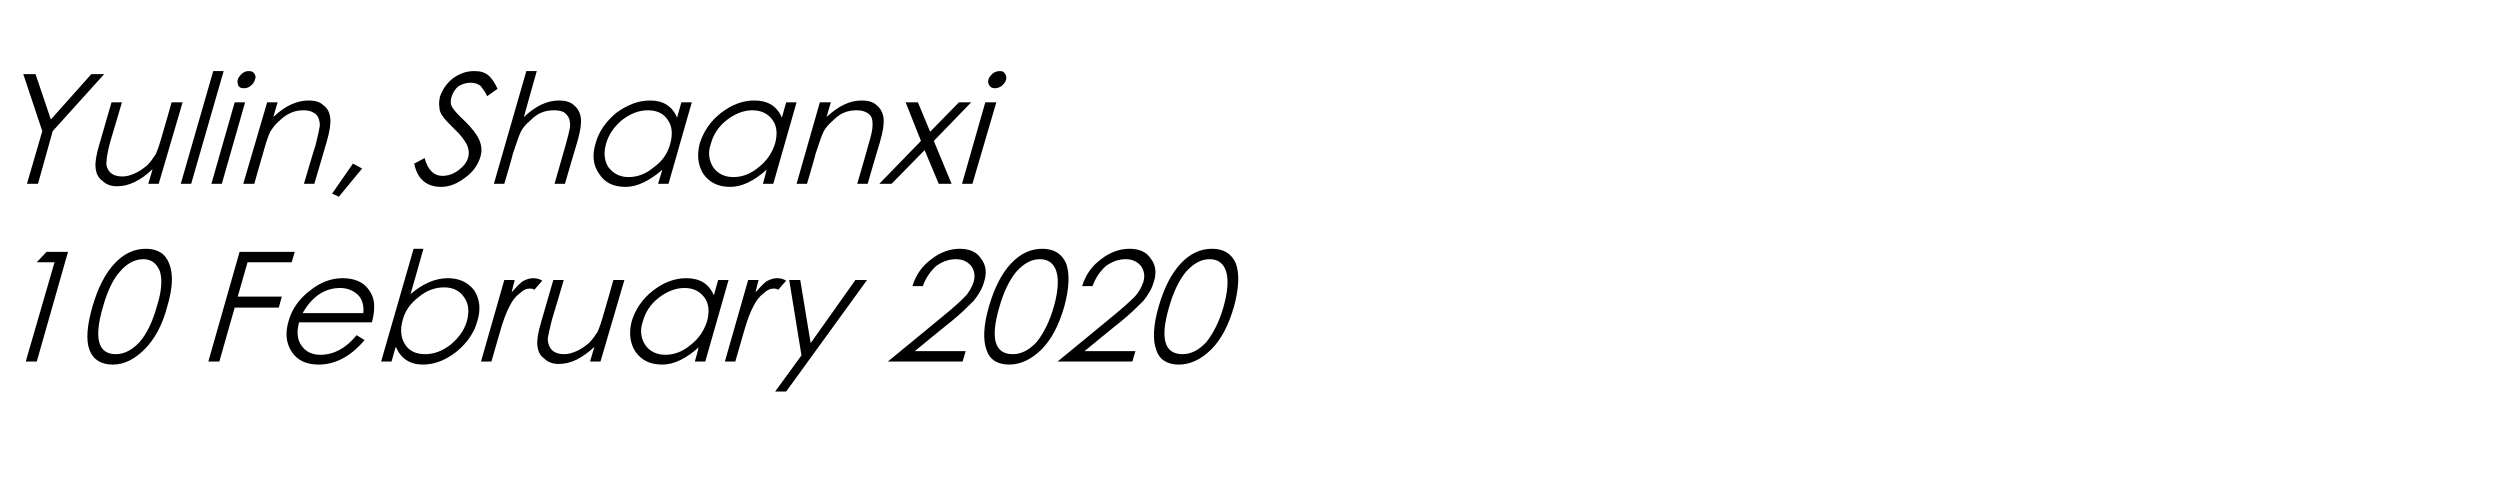
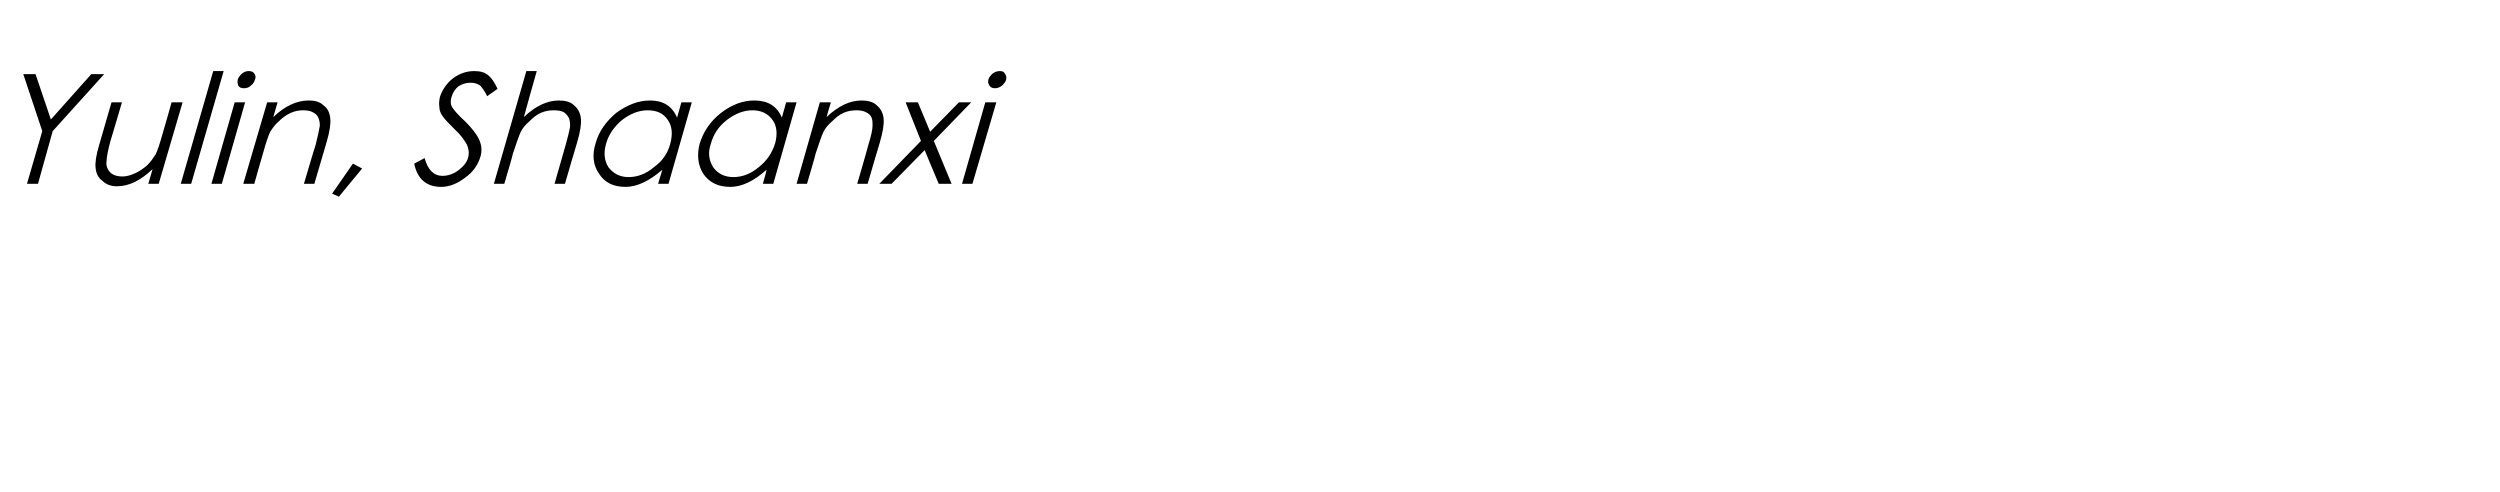
<svg xmlns="http://www.w3.org/2000/svg" version="1.1" width="408px" height="80.3px" viewBox="0 -10 408 80.3" style="top:-10px">
  <desc>Yulin, Shaanxi 10 February 2020</desc>
  <defs />
  <g id="Polygon138043">
-     <path d="M 7.6 31.1 L 11.1 31.1 L 6 49 L 4.2 49 L 8.9 32.8 L 6 32.8 L 7.6 31.1 Z M 18.4 49.5 C 16.5 49.5 15.2 48.7 14.6 47.1 C 14 45.5 14.2 43.1 15.1 40 C 16 36.9 17.2 34.6 18.7 33 C 20.2 31.4 21.9 30.6 23.8 30.6 C 25.7 30.6 27 31.4 27.6 33 C 28.3 34.7 28.2 37 27.3 40 C 26.5 43.1 25.2 45.4 23.6 47 C 22 48.6 20.3 49.5 18.4 49.5 Z M 23.4 32.3 C 22 32.3 20.7 33 19.6 34.3 C 18.4 35.6 17.5 37.6 16.8 40.1 C 15.3 45.2 16 47.8 18.9 47.8 C 20.3 47.8 21.6 47.1 22.8 45.8 C 24 44.4 24.9 42.5 25.6 40 C 26.4 37.5 26.5 35.6 26.1 34.3 C 25.6 33 24.7 32.3 23.4 32.3 Z M 39.1 31.1 L 48.1 31.1 L 47.6 32.8 L 40.4 32.8 L 38.8 38.4 L 46 38.4 L 45.5 40.2 L 38.3 40.2 L 35.8 49 L 34 49 L 39.1 31.1 Z M 52.3 47.9 C 54.5 47.9 56.5 46.8 58.2 44.7 C 58.2 44.7 59.5 45.5 59.5 45.5 C 57.3 48.1 54.8 49.5 52 49.5 C 50 49.5 48.5 48.8 47.6 47.4 C 46.7 46 46.5 44.4 47.1 42.4 C 47.6 40.5 48.8 38.8 50.5 37.5 C 52.2 36.1 54 35.4 55.9 35.4 C 57.8 35.4 59.3 36 60.2 37.3 C 61.2 38.6 61.3 40.3 60.7 42.6 C 60.7 42.6 48.8 42.6 48.8 42.6 C 48.4 44.2 48.5 45.4 49.2 46.4 C 49.9 47.4 50.9 47.9 52.3 47.9 C 52.3 47.9 52.3 47.9 52.3 47.9 Z M 59.3 41.1 C 59.4 39.8 59.1 38.8 58.4 38.1 C 57.6 37.4 56.7 37 55.5 37 C 53 37 50.9 38.4 49.4 41.1 C 49.4 41.1 59.3 41.1 59.3 41.1 Z M 62.2 49 L 67.5 30.6 L 69.1 30.6 C 69.1 30.6 67.03 38 67 38 C 69 36.3 71 35.4 73.1 35.4 C 75 35.4 76.4 36.1 77.4 37.4 C 78.3 38.8 78.5 40.5 77.9 42.4 C 77.4 44.3 76.2 46 74.5 47.4 C 72.7 48.8 70.9 49.5 69 49.5 C 66.9 49.5 65.4 48.5 64.6 46.6 C 64.58 46.55 63.9 49 63.9 49 L 62.2 49 Z M 65.7 42.3 C 65.3 43.8 65.4 45.1 66.1 46.2 C 66.8 47.3 67.9 47.8 69.4 47.8 C 70.8 47.8 72.2 47.3 73.6 46.2 C 74.9 45.1 75.8 43.8 76.2 42.4 C 76.6 40.9 76.5 39.6 75.8 38.6 C 75.1 37.5 74 36.9 72.5 36.9 C 71 36.9 69.6 37.4 68.3 38.5 C 67 39.5 66.1 40.7 65.7 42.3 Z M 82.3 35.7 L 84 35.7 C 84 35.7 83.48 37.65 83.5 37.7 C 84.2 36.9 84.8 36.3 85.3 35.9 C 85.9 35.6 86.4 35.4 87 35.4 C 87.5 35.4 88 35.5 88.5 35.8 C 88.5 35.8 87.2 37.3 87.2 37.3 C 87 37.1 86.7 37.1 86.4 37.1 C 85.9 37.1 85.4 37.3 84.8 37.9 C 84.1 38.4 83.6 39.1 83.2 39.9 C 82.7 40.8 82.1 42.3 81.5 44.5 C 81.51 44.5 80.2 49 80.2 49 L 78.5 49 L 82.3 35.7 Z M 98 49 L 96.3 49 C 96.3 49 97 46.63 97 46.6 C 95.1 48.4 93.2 49.4 91.2 49.4 C 90.2 49.4 89.4 49.1 88.8 48.5 C 88.1 48 87.8 47.3 87.7 46.4 C 87.6 45.5 87.8 44.3 88.3 42.6 C 88.3 42.55 90.3 35.7 90.3 35.7 L 92 35.7 C 92 35.7 90.14 42.05 90.1 42.1 C 89.7 43.6 89.5 44.7 89.4 45.2 C 89.4 45.8 89.5 46.2 89.7 46.6 C 89.9 47 90.2 47.3 90.6 47.5 C 91 47.7 91.5 47.8 92.1 47.8 C 92.8 47.8 93.4 47.6 94.1 47.3 C 94.8 47 95.5 46.5 96.1 46 C 96.7 45.4 97.1 44.8 97.5 44.2 C 97.8 43.6 98.2 42.4 98.7 40.6 C 98.73 40.6 100.1 35.7 100.1 35.7 L 101.9 35.7 L 98 49 Z M 118.9 35.7 L 115.1 49 L 113.4 49 C 113.4 49 114.05 46.73 114 46.7 C 112 48.5 110 49.5 108.1 49.5 C 106.1 49.5 104.7 48.8 103.7 47.4 C 102.8 46 102.6 44.3 103.1 42.4 C 103.7 40.5 104.8 38.8 106.6 37.4 C 108.3 36.1 110.1 35.4 112 35.4 C 114.2 35.4 115.7 36.3 116.5 38.2 C 116.51 38.15 117.2 35.7 117.2 35.7 L 118.9 35.7 Z M 115.4 42.4 C 115.8 40.9 115.7 39.6 115 38.6 C 114.2 37.5 113.1 37 111.7 37 C 110.2 37 108.8 37.6 107.5 38.6 C 106.1 39.7 105.3 41 104.9 42.5 C 104.4 43.9 104.6 45.2 105.3 46.3 C 106 47.3 107.1 47.9 108.6 47.9 C 110 47.9 111.4 47.4 112.7 46.3 C 114 45.3 114.9 44 115.4 42.4 Z M 122.1 35.7 L 123.8 35.7 C 123.8 35.7 123.28 37.65 123.3 37.7 C 124 36.9 124.6 36.3 125.1 35.9 C 125.7 35.6 126.2 35.4 126.8 35.4 C 127.3 35.4 127.8 35.5 128.3 35.8 C 128.3 35.8 127 37.3 127 37.3 C 126.8 37.1 126.5 37.1 126.2 37.1 C 125.7 37.1 125.2 37.3 124.6 37.9 C 123.9 38.4 123.4 39.1 123 39.9 C 122.5 40.8 121.9 42.3 121.3 44.5 C 121.31 44.5 120 49 120 49 L 118.3 49 L 122.1 35.7 Z M 128.8 35.7 L 130.6 35.7 L 132.3 46 L 139.6 35.7 L 141.5 35.7 L 128.3 53.9 L 126.5 53.9 L 130.8 48 L 128.8 35.7 Z M 150.6 36.7 C 150.6 36.7 148.9 36.7 148.9 36.7 C 149.5 34.8 150.5 33.4 152 32.3 C 153.4 31.2 155 30.6 156.6 30.6 C 158.2 30.6 159.4 31.1 160.1 32.2 C 160.9 33.2 161.1 34.5 160.6 36 C 160.3 37.1 159.7 38.1 158.9 39.1 C 158 40 156.8 41.2 155.2 42.5 C 155.2 42.45 149.3 47.3 149.3 47.3 L 157.6 47.3 L 157.1 49 L 144.9 49 C 144.9 49 153.92 41.6 153.9 41.6 C 155.5 40.3 156.6 39.3 157.4 38.5 C 158.1 37.8 158.6 36.9 158.9 36 C 159.2 35 159 34.1 158.5 33.4 C 157.9 32.7 157.1 32.3 156 32.3 C 154.8 32.3 153.8 32.7 152.8 33.4 C 151.9 34.2 151.1 35.3 150.6 36.7 Z M 164.7 49.5 C 162.8 49.5 161.5 48.7 161 47.1 C 160.4 45.5 160.5 43.1 161.4 40 C 162.3 36.9 163.5 34.6 165 33 C 166.5 31.4 168.2 30.6 170.1 30.6 C 172 30.6 173.3 31.4 174 33 C 174.6 34.7 174.5 37 173.7 40 C 172.8 43.1 171.6 45.4 170 47 C 168.4 48.6 166.6 49.5 164.7 49.5 Z M 169.7 32.3 C 168.3 32.3 167.1 33 165.9 34.3 C 164.8 35.6 163.8 37.6 163.1 40.1 C 161.6 45.2 162.3 47.8 165.3 47.8 C 166.7 47.8 168 47.1 169.2 45.8 C 170.3 44.4 171.3 42.5 172 40 C 172.7 37.5 172.8 35.6 172.4 34.3 C 172 33 171.1 32.3 169.7 32.3 Z M 178.3 36.7 C 178.3 36.7 176.6 36.7 176.6 36.7 C 177.2 34.8 178.2 33.4 179.7 32.3 C 181.1 31.2 182.7 30.6 184.3 30.6 C 185.9 30.6 187.1 31.1 187.8 32.2 C 188.6 33.2 188.8 34.5 188.3 36 C 188 37.1 187.4 38.1 186.6 39.1 C 185.7 40 184.5 41.2 182.9 42.5 C 182.9 42.45 177 47.3 177 47.3 L 185.3 47.3 L 184.8 49 L 172.6 49 C 172.6 49 181.62 41.6 181.6 41.6 C 183.2 40.3 184.3 39.3 185.1 38.5 C 185.8 37.8 186.3 36.9 186.6 36 C 186.9 35 186.7 34.1 186.2 33.4 C 185.6 32.7 184.8 32.3 183.7 32.3 C 182.5 32.3 181.5 32.7 180.5 33.4 C 179.6 34.2 178.8 35.3 178.3 36.7 Z M 192.4 49.5 C 190.5 49.5 189.2 48.7 188.7 47.1 C 188.1 45.5 188.2 43.1 189.1 40 C 190 36.9 191.2 34.6 192.7 33 C 194.2 31.4 195.9 30.6 197.8 30.6 C 199.7 30.6 201 31.4 201.7 33 C 202.3 34.7 202.2 37 201.4 40 C 200.5 43.1 199.3 45.4 197.7 47 C 196.1 48.6 194.3 49.5 192.4 49.5 Z M 197.4 32.3 C 196 32.3 194.8 33 193.6 34.3 C 192.5 35.6 191.5 37.6 190.8 40.1 C 189.3 45.2 190 47.8 193 47.8 C 194.4 47.8 195.7 47.1 196.9 45.8 C 198 44.4 199 42.5 199.7 40 C 200.4 37.5 200.5 35.6 200.1 34.3 C 199.7 33 198.8 32.3 197.4 32.3 Z " stroke="none" fill="#000" />
-   </g>
+     </g>
  <g id="Polygon138042">
    <path d="M 3.8 2.1 L 5.8 2.1 L 8.3 9.5 L 14.9 2.1 L 17 2.1 L 8.6 11.4 L 6.2 20 L 4.4 20 L 6.9 11.4 L 3.8 2.1 Z M 25.9 20 L 24.2 20 C 24.2 20 24.91 17.63 24.9 17.6 C 23 19.4 21.1 20.4 19.1 20.4 C 18.1 20.4 17.3 20.1 16.7 19.5 C 16 19 15.7 18.3 15.6 17.4 C 15.5 16.5 15.7 15.3 16.2 13.6 C 16.2 13.55 18.2 6.7 18.2 6.7 L 19.9 6.7 C 19.9 6.7 18.04 13.05 18 13.1 C 17.6 14.6 17.4 15.7 17.4 16.2 C 17.3 16.8 17.4 17.2 17.6 17.6 C 17.8 18 18.1 18.3 18.5 18.5 C 18.9 18.7 19.4 18.8 20 18.8 C 20.7 18.8 21.3 18.6 22 18.3 C 22.7 18 23.4 17.5 24 17 C 24.6 16.4 25 15.8 25.4 15.2 C 25.7 14.6 26.1 13.4 26.6 11.6 C 26.63 11.6 28 6.7 28 6.7 L 29.8 6.7 L 25.9 20 Z M 34.8 1.6 L 36.5 1.6 L 31.2 20 L 29.5 20 L 34.8 1.6 Z M 38.8 3 C 38.9 2.6 39.2 2.3 39.5 2 C 39.9 1.7 40.2 1.6 40.6 1.6 C 41 1.6 41.3 1.7 41.5 2 C 41.7 2.3 41.8 2.6 41.6 3 C 41.5 3.4 41.3 3.7 40.9 4 C 40.6 4.3 40.2 4.4 39.8 4.4 C 39.4 4.4 39.1 4.3 38.9 4 C 38.8 3.7 38.7 3.4 38.8 3 Z M 38.3 6.7 L 40 6.7 L 36.2 20 L 34.5 20 L 38.3 6.7 Z M 43.6 6.7 L 45.3 6.7 C 45.3 6.7 44.6 9.1 44.6 9.1 C 46.5 7.3 48.4 6.4 50.4 6.4 C 51.4 6.4 52.2 6.6 52.8 7.2 C 53.5 7.7 53.8 8.4 53.9 9.3 C 54 10.2 53.8 11.5 53.3 13.2 C 53.31 13.18 51.3 20 51.3 20 L 49.6 20 C 49.6 20 51.46 13.68 51.5 13.7 C 51.9 12.1 52.1 11.1 52.2 10.5 C 52.2 10 52.1 9.5 51.9 9.1 C 51.7 8.7 51.4 8.5 51 8.3 C 50.7 8.1 50.1 8 49.5 8 C 48.8 8 48.2 8.1 47.5 8.4 C 46.8 8.7 46.1 9.2 45.5 9.8 C 44.9 10.3 44.5 10.9 44.1 11.5 C 43.8 12.1 43.4 13.3 42.9 15.1 C 42.87 15.13 41.5 20 41.5 20 L 39.7 20 L 43.6 6.7 Z M 57.6 16.7 L 59.1 17.5 L 55.3 22.1 L 54.2 21.6 L 57.6 16.7 Z M 72 20.5 C 69.6 20.5 68.1 19.2 67.6 16.7 C 67.6 16.7 69.3 15.8 69.3 15.8 C 69.8 17.7 70.8 18.7 72.2 18.7 C 73.1 18.7 74 18.4 74.8 17.8 C 75.6 17.2 76.2 16.5 76.4 15.7 C 76.6 15 76.5 14.3 76.2 13.6 C 75.8 12.9 75.2 12 74.2 11.1 C 73.2 10.1 72.5 9.4 72.2 8.9 C 71.9 8.5 71.7 8 71.7 7.4 C 71.6 6.9 71.7 6.3 71.8 5.8 C 72.2 4.6 72.9 3.6 73.9 2.8 C 75 2 76.1 1.6 77.4 1.6 C 78.4 1.6 79.1 1.8 79.7 2.3 C 80.3 2.8 80.8 3.6 81.2 4.5 C 81.2 4.5 79.5 5.7 79.5 5.7 C 79.2 5 78.8 4.5 78.5 4.1 C 78.1 3.7 77.5 3.5 76.8 3.5 C 76.1 3.5 75.4 3.7 74.8 4.1 C 74.3 4.5 73.9 5.1 73.7 5.8 C 73.5 6.4 73.5 7 73.8 7.5 C 74.1 8 74.8 8.8 75.9 9.8 C 77 10.9 77.8 11.9 78.2 12.8 C 78.6 13.7 78.7 14.6 78.4 15.6 C 78 16.9 77.2 18.1 75.9 19 C 74.6 20 73.3 20.5 72 20.5 C 72 20.5 72 20.5 72 20.5 Z M 85.9 1.6 L 87.6 1.6 C 87.6 1.6 85.47 9.1 85.5 9.1 C 87.4 7.3 89.3 6.4 91.2 6.4 C 92.2 6.4 93.1 6.6 93.7 7.2 C 94.3 7.7 94.7 8.4 94.8 9.3 C 94.9 10.2 94.7 11.5 94.2 13.2 C 94.18 13.18 92.2 20 92.2 20 L 90.5 20 C 90.5 20 92.31 13.68 92.3 13.7 C 92.7 12.3 92.9 11.4 93 10.9 C 93.1 10.3 93 9.8 92.9 9.4 C 92.7 8.9 92.4 8.6 92 8.3 C 91.6 8.1 91.1 8 90.4 8 C 89.7 8 89 8.1 88.3 8.4 C 87.6 8.7 87 9.2 86.4 9.8 C 85.8 10.3 85.3 10.9 85 11.5 C 84.7 12.1 84.3 13.3 83.7 15.1 C 83.75 15.13 82.3 20 82.3 20 L 80.6 20 L 85.9 1.6 Z M 112.9 6.7 L 109.1 20 L 107.4 20 C 107.4 20 108.07 17.73 108.1 17.7 C 106 19.5 104 20.5 102.1 20.5 C 100.1 20.5 98.7 19.8 97.8 18.4 C 96.8 17 96.6 15.3 97.2 13.4 C 97.7 11.5 98.9 9.8 100.6 8.4 C 102.4 7.1 104.2 6.4 106.1 6.4 C 108.2 6.4 109.7 7.3 110.5 9.2 C 110.53 9.15 111.2 6.7 111.2 6.7 L 112.9 6.7 Z M 109.4 13.4 C 109.8 11.9 109.7 10.6 109 9.6 C 108.3 8.5 107.2 8 105.7 8 C 104.2 8 102.8 8.6 101.5 9.6 C 100.2 10.7 99.3 12 98.9 13.5 C 98.5 14.9 98.6 16.2 99.3 17.3 C 100.1 18.3 101.1 18.9 102.6 18.9 C 104 18.9 105.4 18.4 106.7 17.3 C 108.1 16.3 109 15 109.4 13.4 Z M 130 6.7 L 126.2 20 L 124.5 20 C 124.5 20 125.15 17.73 125.1 17.7 C 123.1 19.5 121.1 20.5 119.2 20.5 C 117.2 20.5 115.8 19.8 114.8 18.4 C 113.9 17 113.7 15.3 114.2 13.4 C 114.8 11.5 115.9 9.8 117.7 8.4 C 119.4 7.1 121.2 6.4 123.1 6.4 C 125.3 6.4 126.8 7.3 127.6 9.2 C 127.61 9.15 128.3 6.7 128.3 6.7 L 130 6.7 Z M 126.5 13.4 C 126.9 11.9 126.8 10.6 126.1 9.6 C 125.3 8.5 124.2 8 122.8 8 C 121.3 8 119.9 8.6 118.6 9.6 C 117.2 10.7 116.4 12 116 13.5 C 115.5 14.9 115.7 16.2 116.4 17.3 C 117.1 18.3 118.2 18.9 119.7 18.9 C 121.1 18.9 122.5 18.4 123.8 17.3 C 125.1 16.3 126 15 126.5 13.4 Z M 133.8 6.7 L 135.6 6.7 C 135.6 6.7 134.87 9.1 134.9 9.1 C 136.8 7.3 138.7 6.4 140.6 6.4 C 141.6 6.4 142.5 6.6 143.1 7.2 C 143.7 7.7 144.1 8.4 144.2 9.3 C 144.3 10.2 144.1 11.5 143.6 13.2 C 143.58 13.18 141.6 20 141.6 20 L 139.9 20 C 139.9 20 141.74 13.68 141.7 13.7 C 142.2 12.1 142.4 11.1 142.4 10.5 C 142.4 10 142.4 9.5 142.2 9.1 C 142 8.7 141.7 8.5 141.3 8.3 C 140.9 8.1 140.4 8 139.8 8 C 139.1 8 138.4 8.1 137.7 8.4 C 137 8.7 136.4 9.2 135.8 9.8 C 135.2 10.3 134.7 10.9 134.4 11.5 C 134.1 12.1 133.7 13.3 133.1 15.1 C 133.15 15.13 131.7 20 131.7 20 L 130 20 L 133.8 6.7 Z M 150.9 14.5 L 145.5 20 L 143.5 20 L 150.3 13 L 147.8 6.7 L 149.8 6.7 L 151.8 11.5 L 156.5 6.7 L 158.5 6.7 L 152.4 13 L 155.3 20 L 153.2 20 L 150.9 14.5 Z M 161.3 3 C 161.4 2.6 161.7 2.3 162 2 C 162.4 1.7 162.8 1.6 163.2 1.6 C 163.6 1.6 163.8 1.7 164 2 C 164.2 2.3 164.3 2.6 164.2 3 C 164.1 3.4 163.8 3.7 163.5 4 C 163.1 4.3 162.7 4.4 162.4 4.4 C 162 4.4 161.7 4.3 161.5 4 C 161.3 3.7 161.2 3.4 161.3 3 Z M 160.8 6.7 L 162.6 6.7 L 158.7 20 L 157 20 L 160.8 6.7 Z " stroke="none" fill="#000" />
  </g>
</svg>